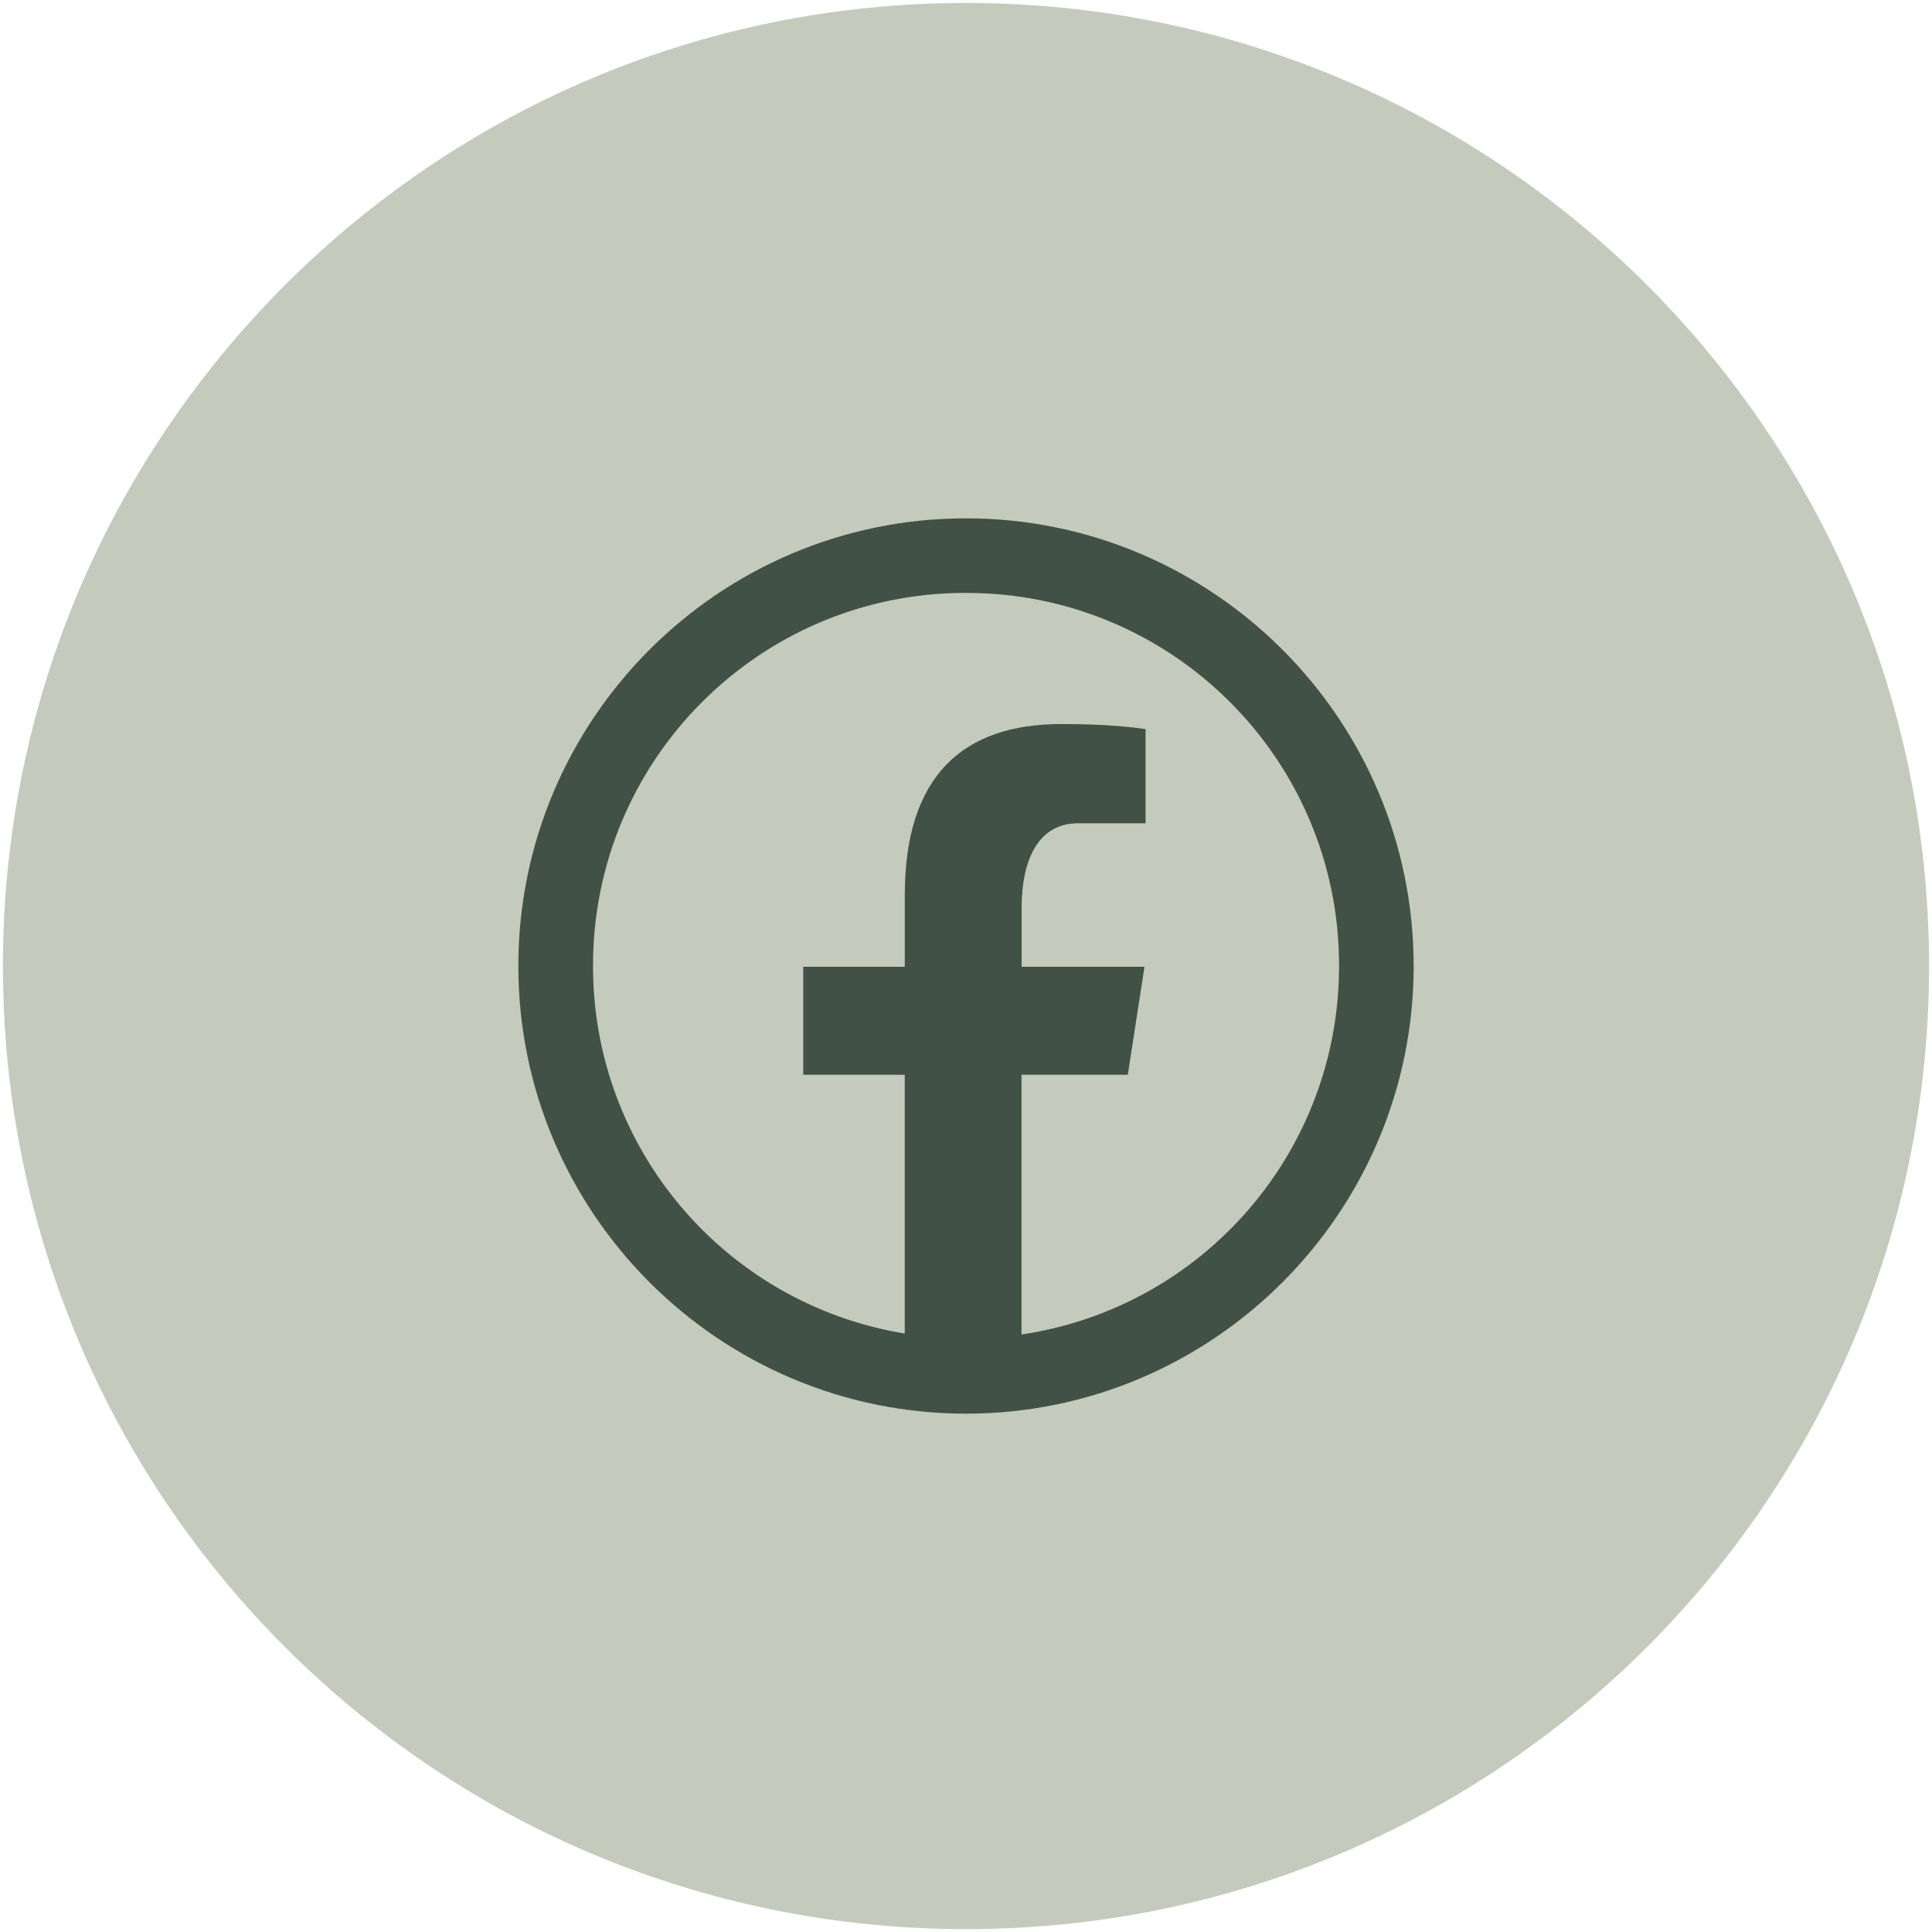
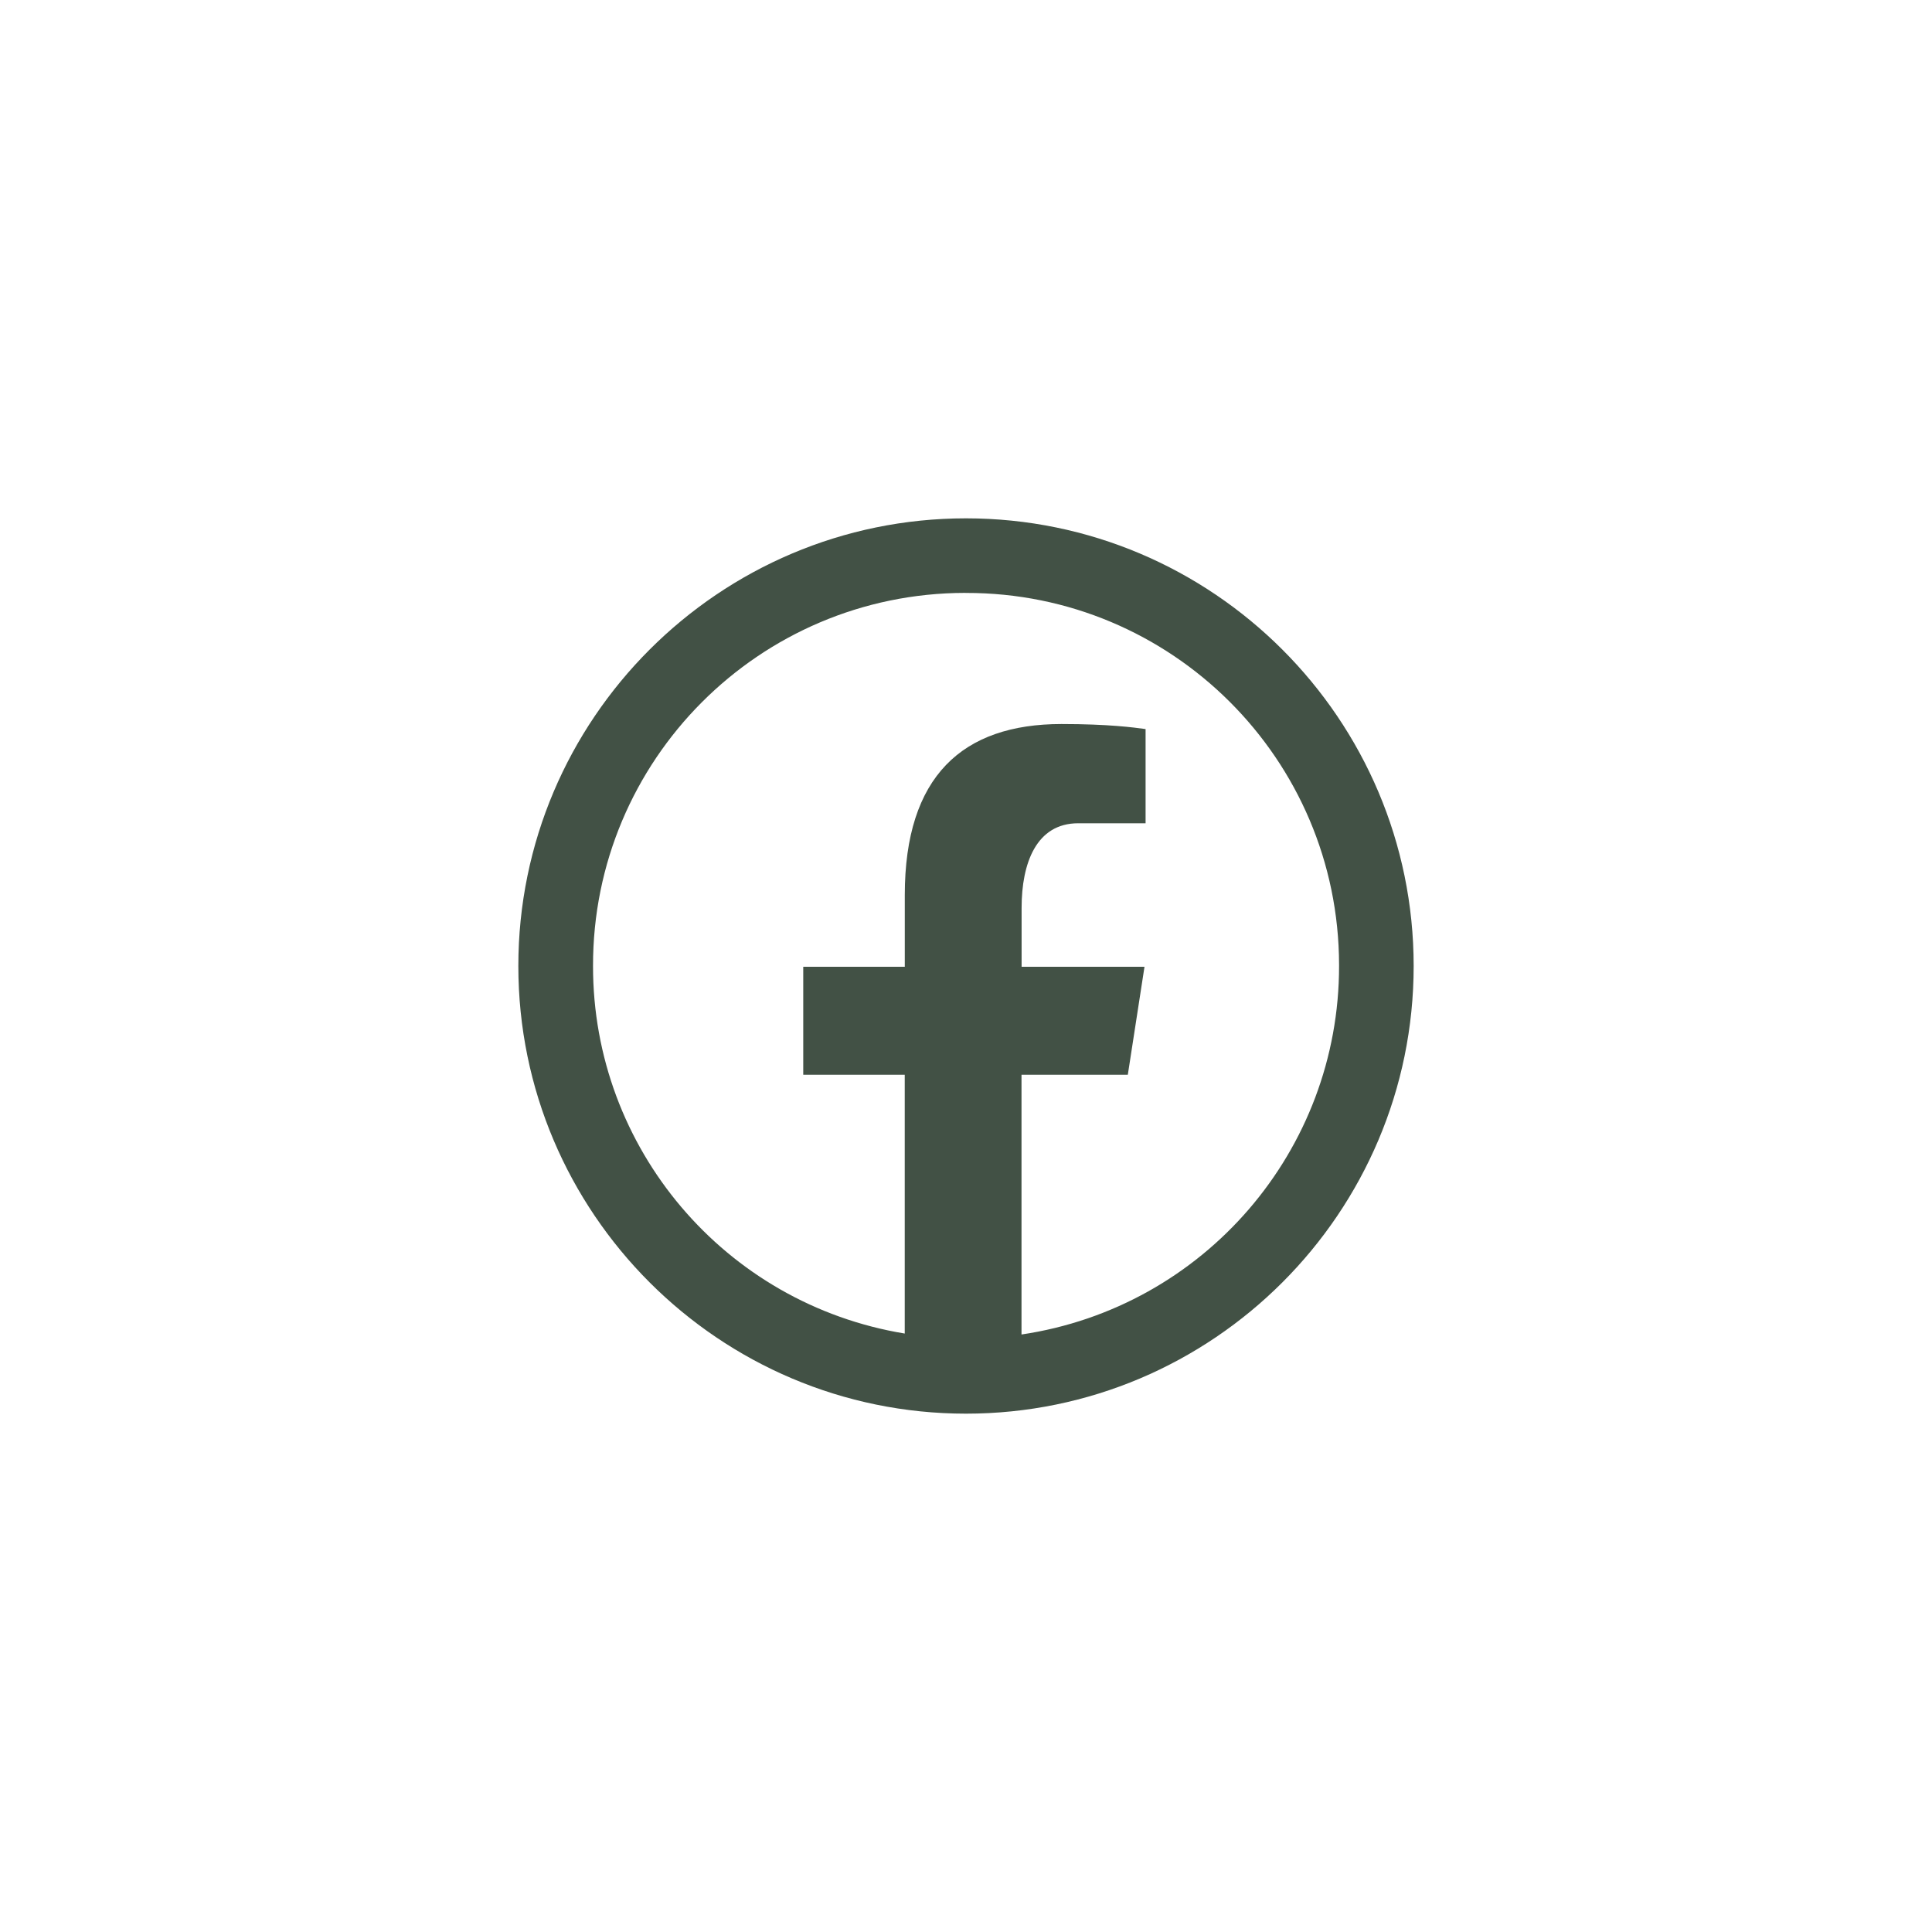
<svg xmlns="http://www.w3.org/2000/svg" version="1.1" id="Layer_1" x="0px" y="0px" width="41px" height="41px" viewBox="0 0 41 41" xml:space="preserve">
-   <path fill="#C4CBBC" stroke="#C4CBBC" stroke-miterlimit="10" d="M20.5,0.563L20.5,0.563c11.012,0,19.938,8.926,19.938,19.938l0,0  c0,11.013-8.926,19.938-19.938,19.938l0,0c-11.011,0-19.938-8.926-19.938-19.938l0,0C0.563,9.489,9.489,0.563,20.5,0.563z" />
  <path fill="#425145" d="M20.5,11c-5.238,0-9.5,4.262-9.5,9.5c0,5.238,4.262,9.5,9.5,9.5c5.238,0,9.5-4.262,9.5-9.5  C30,15.262,25.738,11,20.5,11z M20.5,12.583c4.365-0.007,7.91,3.526,7.917,7.891c0,0.008,0,0.017,0,0.026  c0.003,3.917-2.864,7.244-6.739,7.82v-5.512h2.256l0.354-2.292H21.68v-1.25c0-0.95,0.313-1.795,1.201-1.795h1.43v-1.999  c-0.25-0.034-0.781-0.107-1.785-0.107c-2.099,0-3.325,1.107-3.325,3.629v1.522h-2.155v2.292H19.2V28.3  c-3.819-0.628-6.62-3.931-6.615-7.801c-0.007-4.365,3.526-7.91,7.892-7.917C20.482,12.583,20.491,12.583,20.5,12.583z" />
</svg>